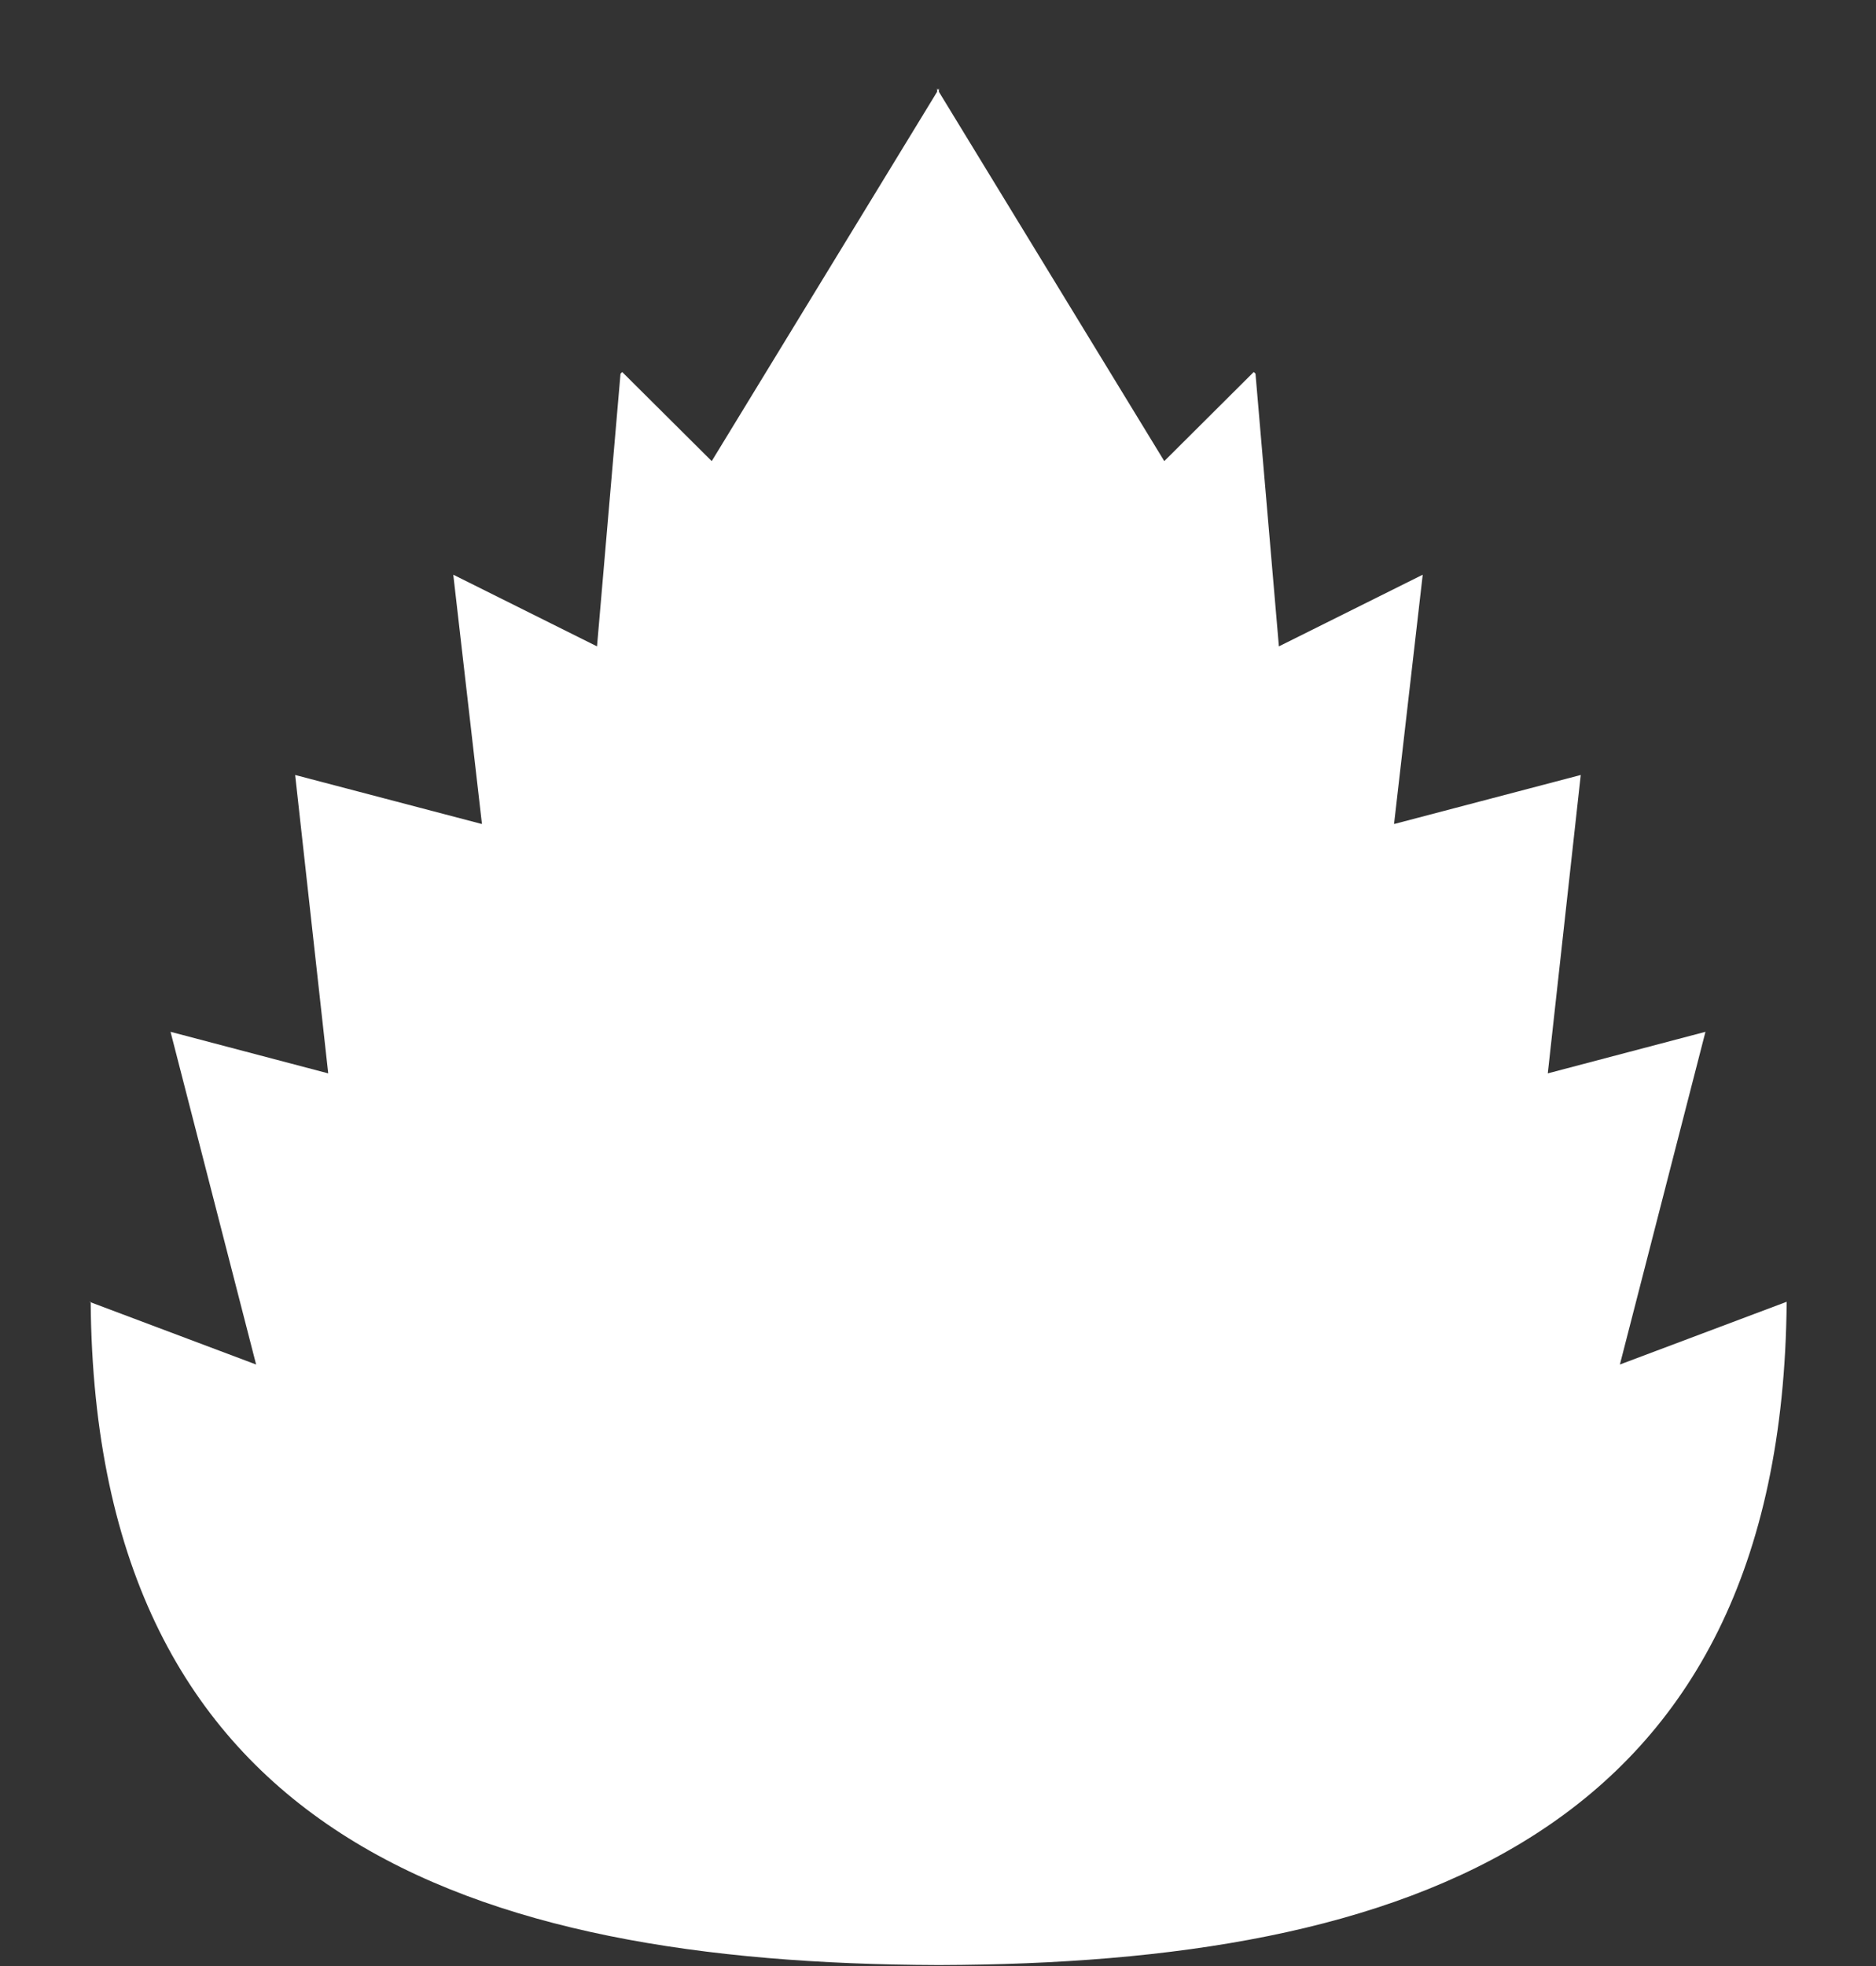
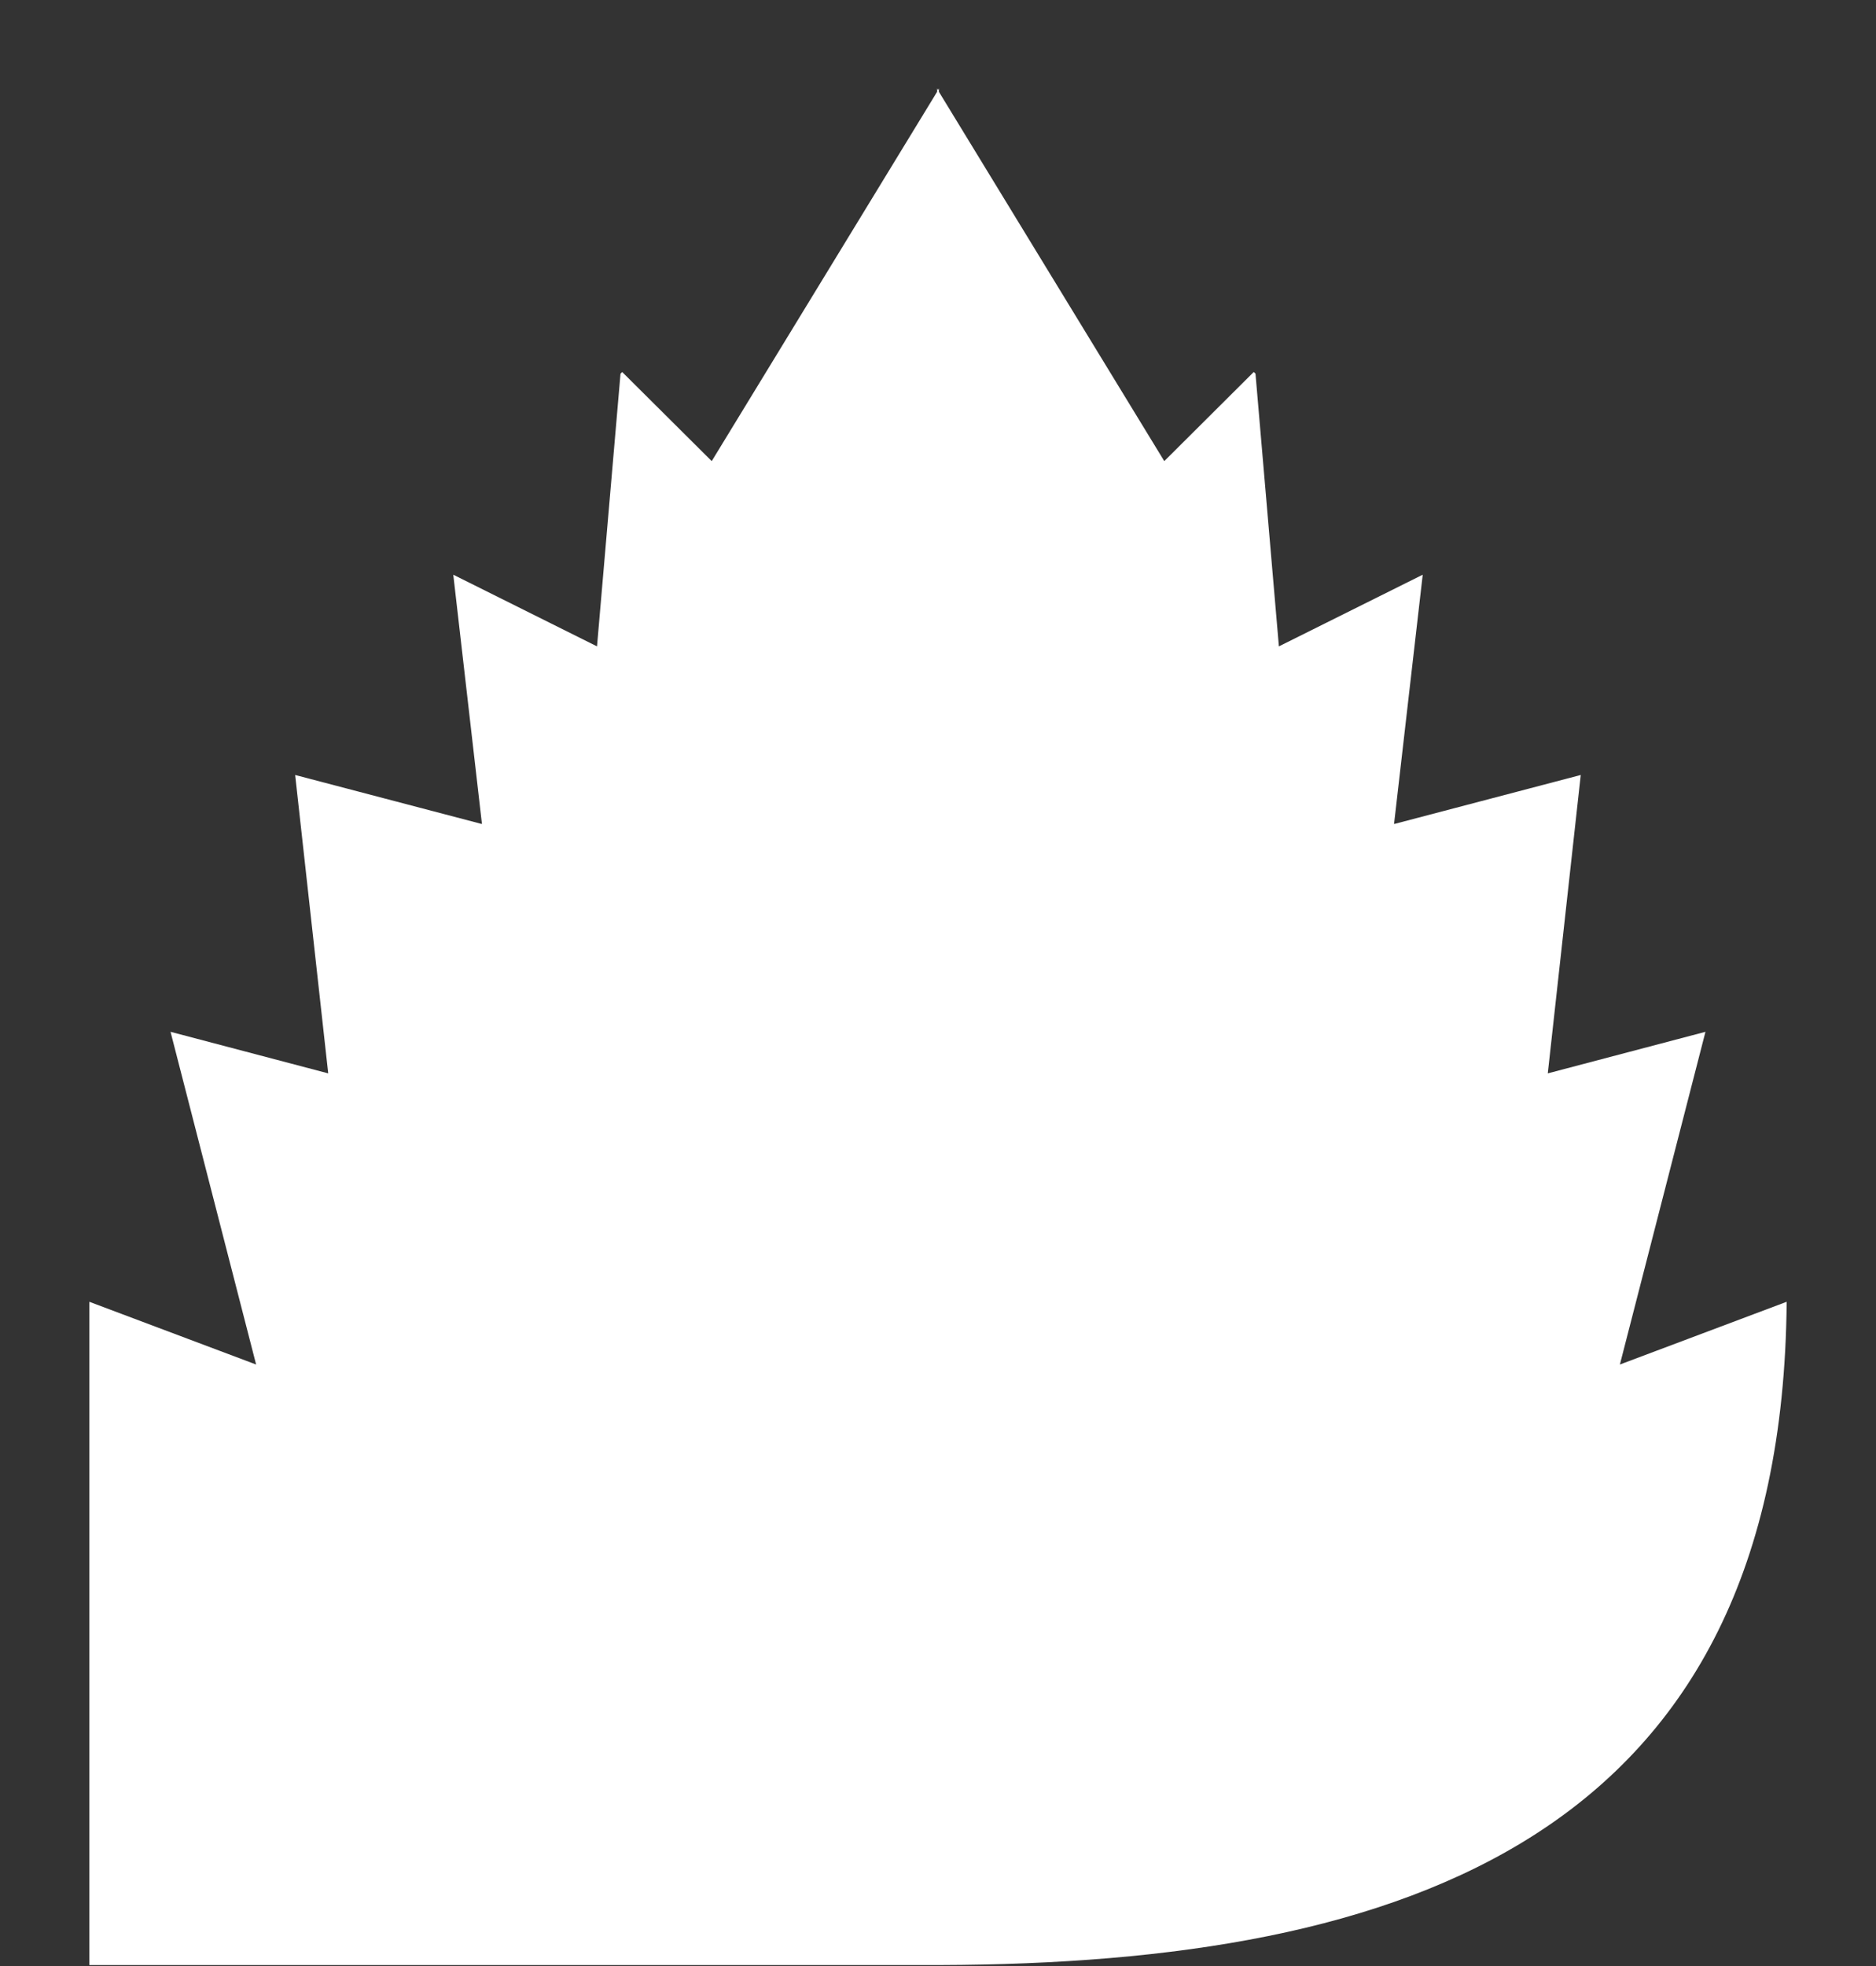
<svg xmlns="http://www.w3.org/2000/svg" width="21" height="22" viewBox="0 0 21 22" fill="none">
  <rect x="0" y="0" width="21" height="22" fill="#333333" stroke="none" />
-   <path d="M1 14.567L2.867 15.269L1.909 11.546L3.674 12.011L3.304 8.672L5.395 9.221L5.074 6.431L6.683 7.233L6.946 4.182C6.946 4.182 6.961 4.166 6.965 4.163L7.967 5.16L10.49 1.027V0.989L10.5 1.008L10.51 0.989V1.027L13.033 5.16L14.034 4.163C14.034 4.163 14.049 4.174 14.054 4.182L14.316 7.233L15.926 6.431L15.605 9.221L17.695 8.672L17.326 12.011L19.091 11.546L18.133 15.269L20 14.567C19.951 20.557 15.736 21.973 10.519 21.989H10.495C5.278 21.97 1.063 20.553 1.015 14.567H1Z" fill="white" />
+   <path d="M1 14.567L2.867 15.269L1.909 11.546L3.674 12.011L3.304 8.672L5.395 9.221L5.074 6.431L6.683 7.233L6.946 4.182C6.946 4.182 6.961 4.166 6.965 4.163L7.967 5.16L10.49 1.027V0.989L10.5 1.008L10.51 0.989V1.027L13.033 5.16L14.034 4.163C14.034 4.163 14.049 4.174 14.054 4.182L14.316 7.233L15.926 6.431L15.605 9.221L17.695 8.672L17.326 12.011L19.091 11.546L18.133 15.269L20 14.567C19.951 20.557 15.736 21.973 10.519 21.989H10.495H1Z" fill="white" />
</svg>